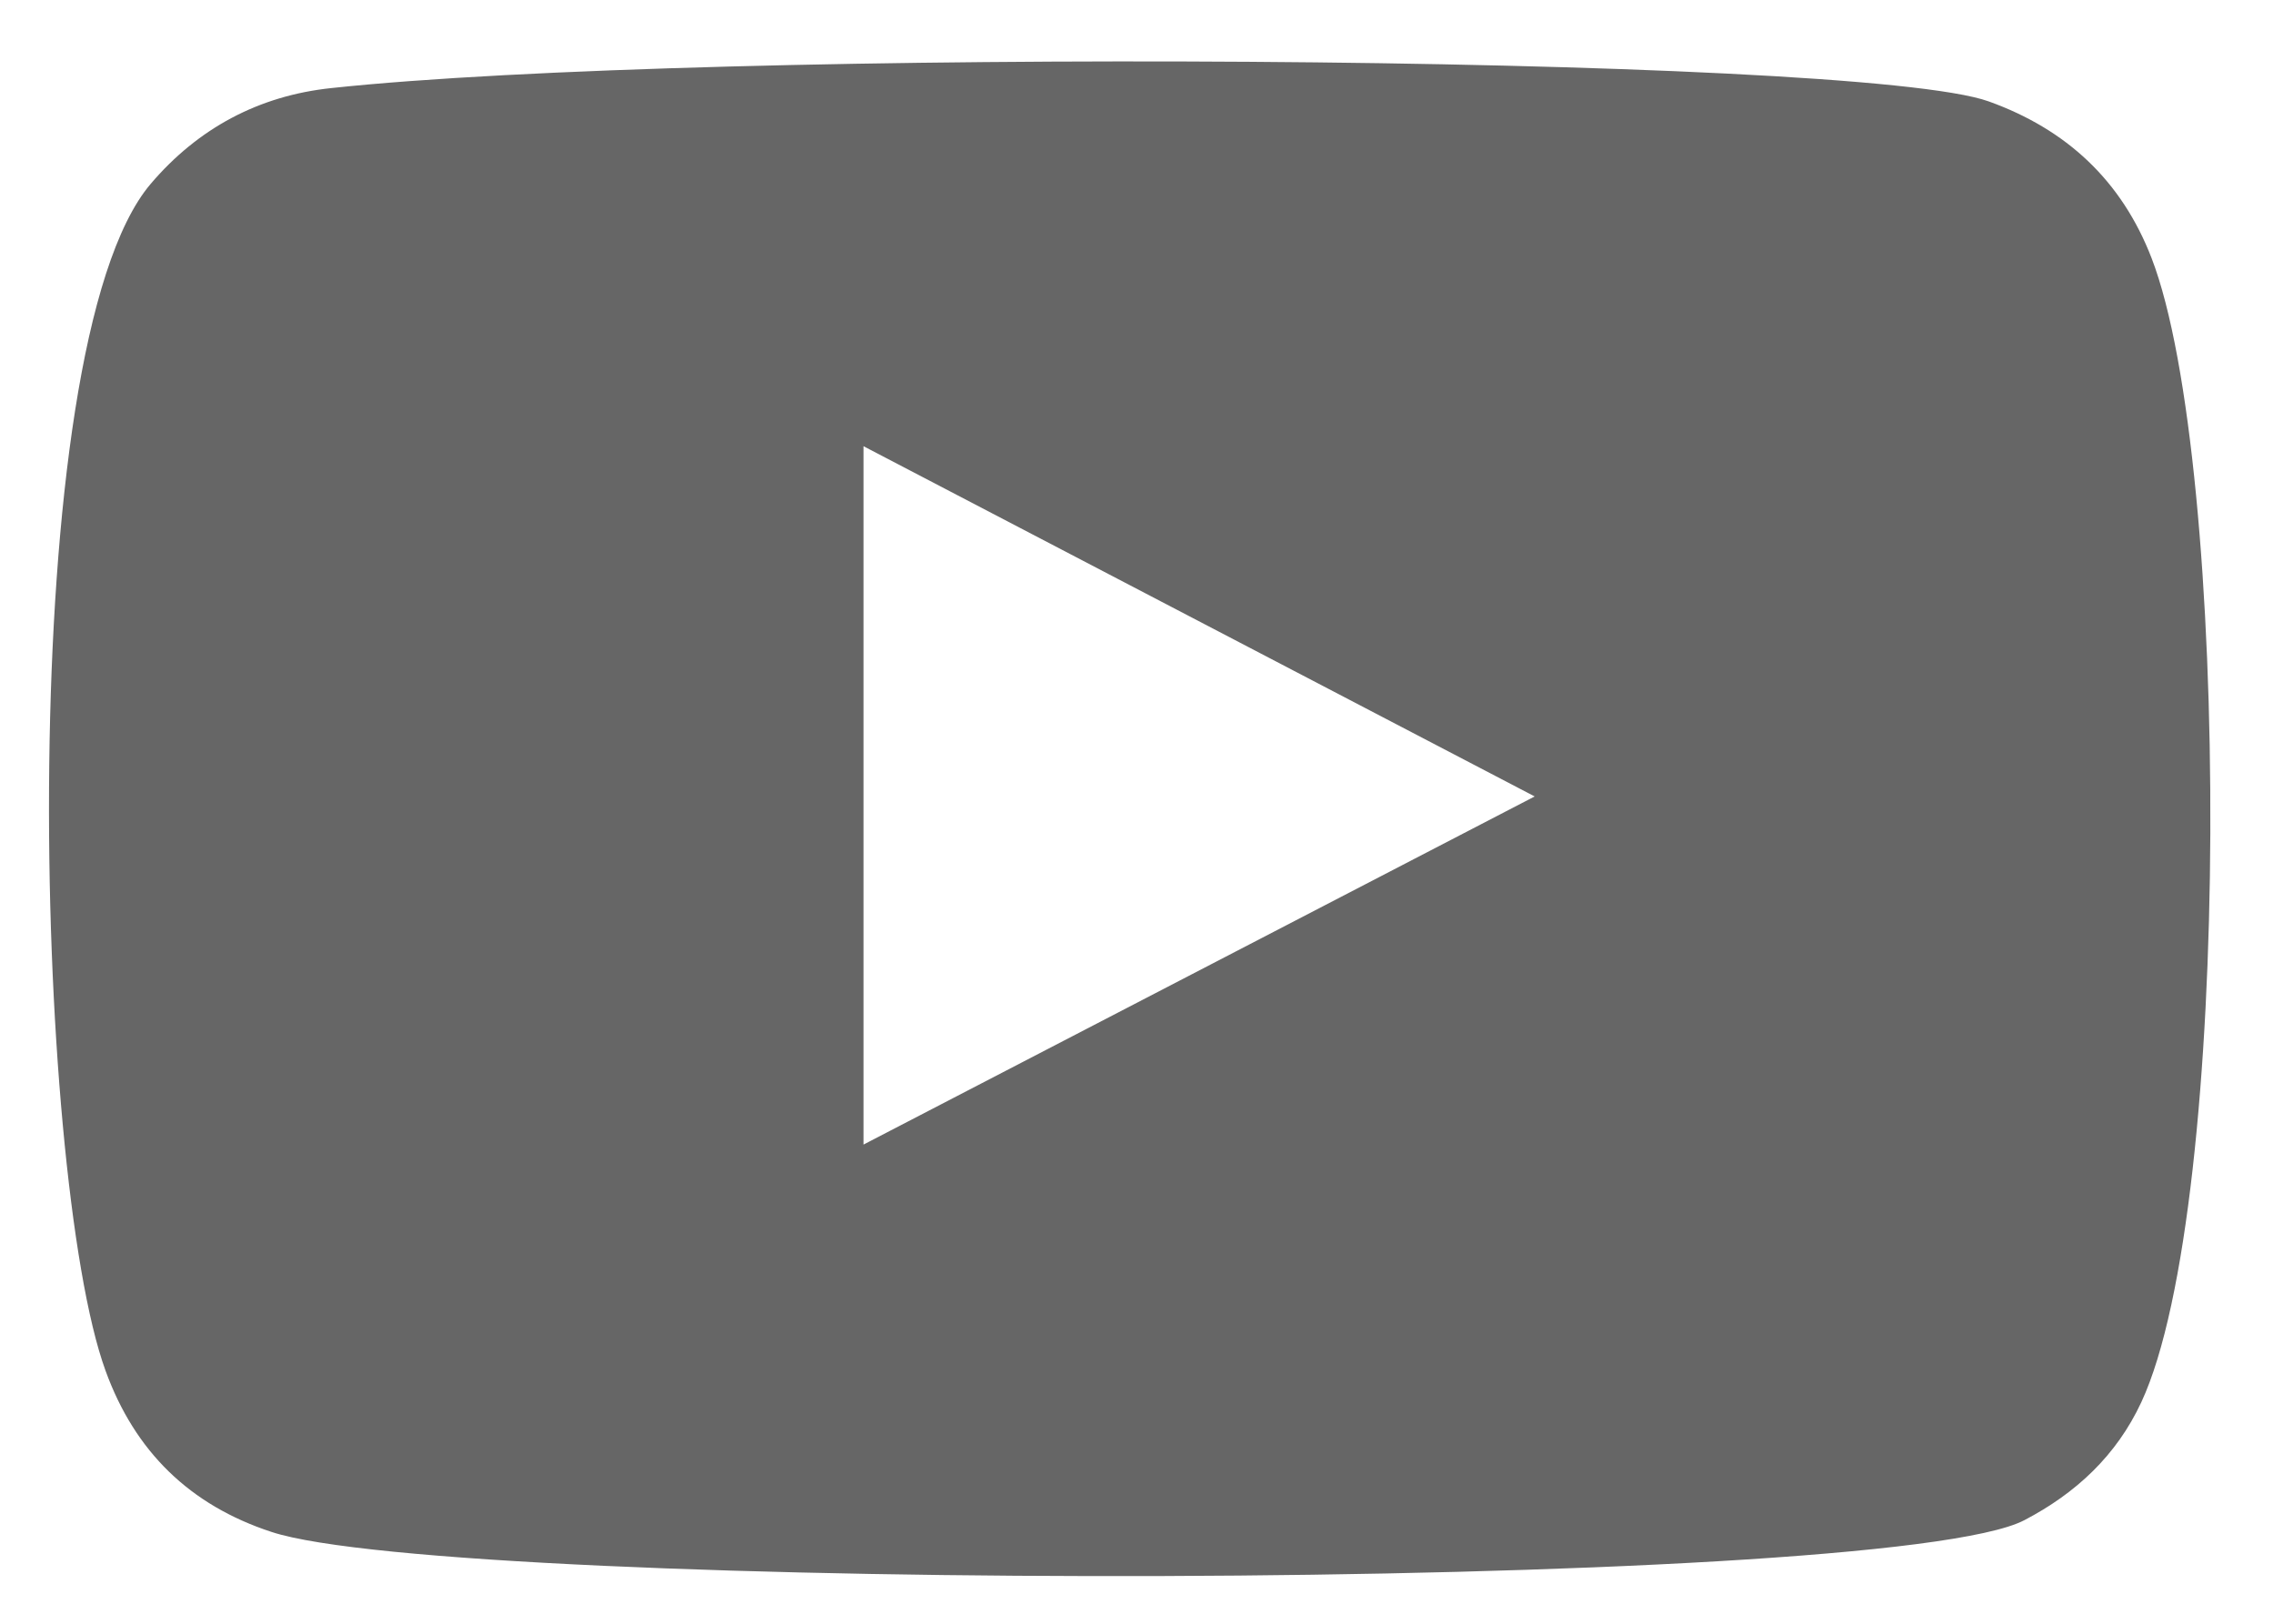
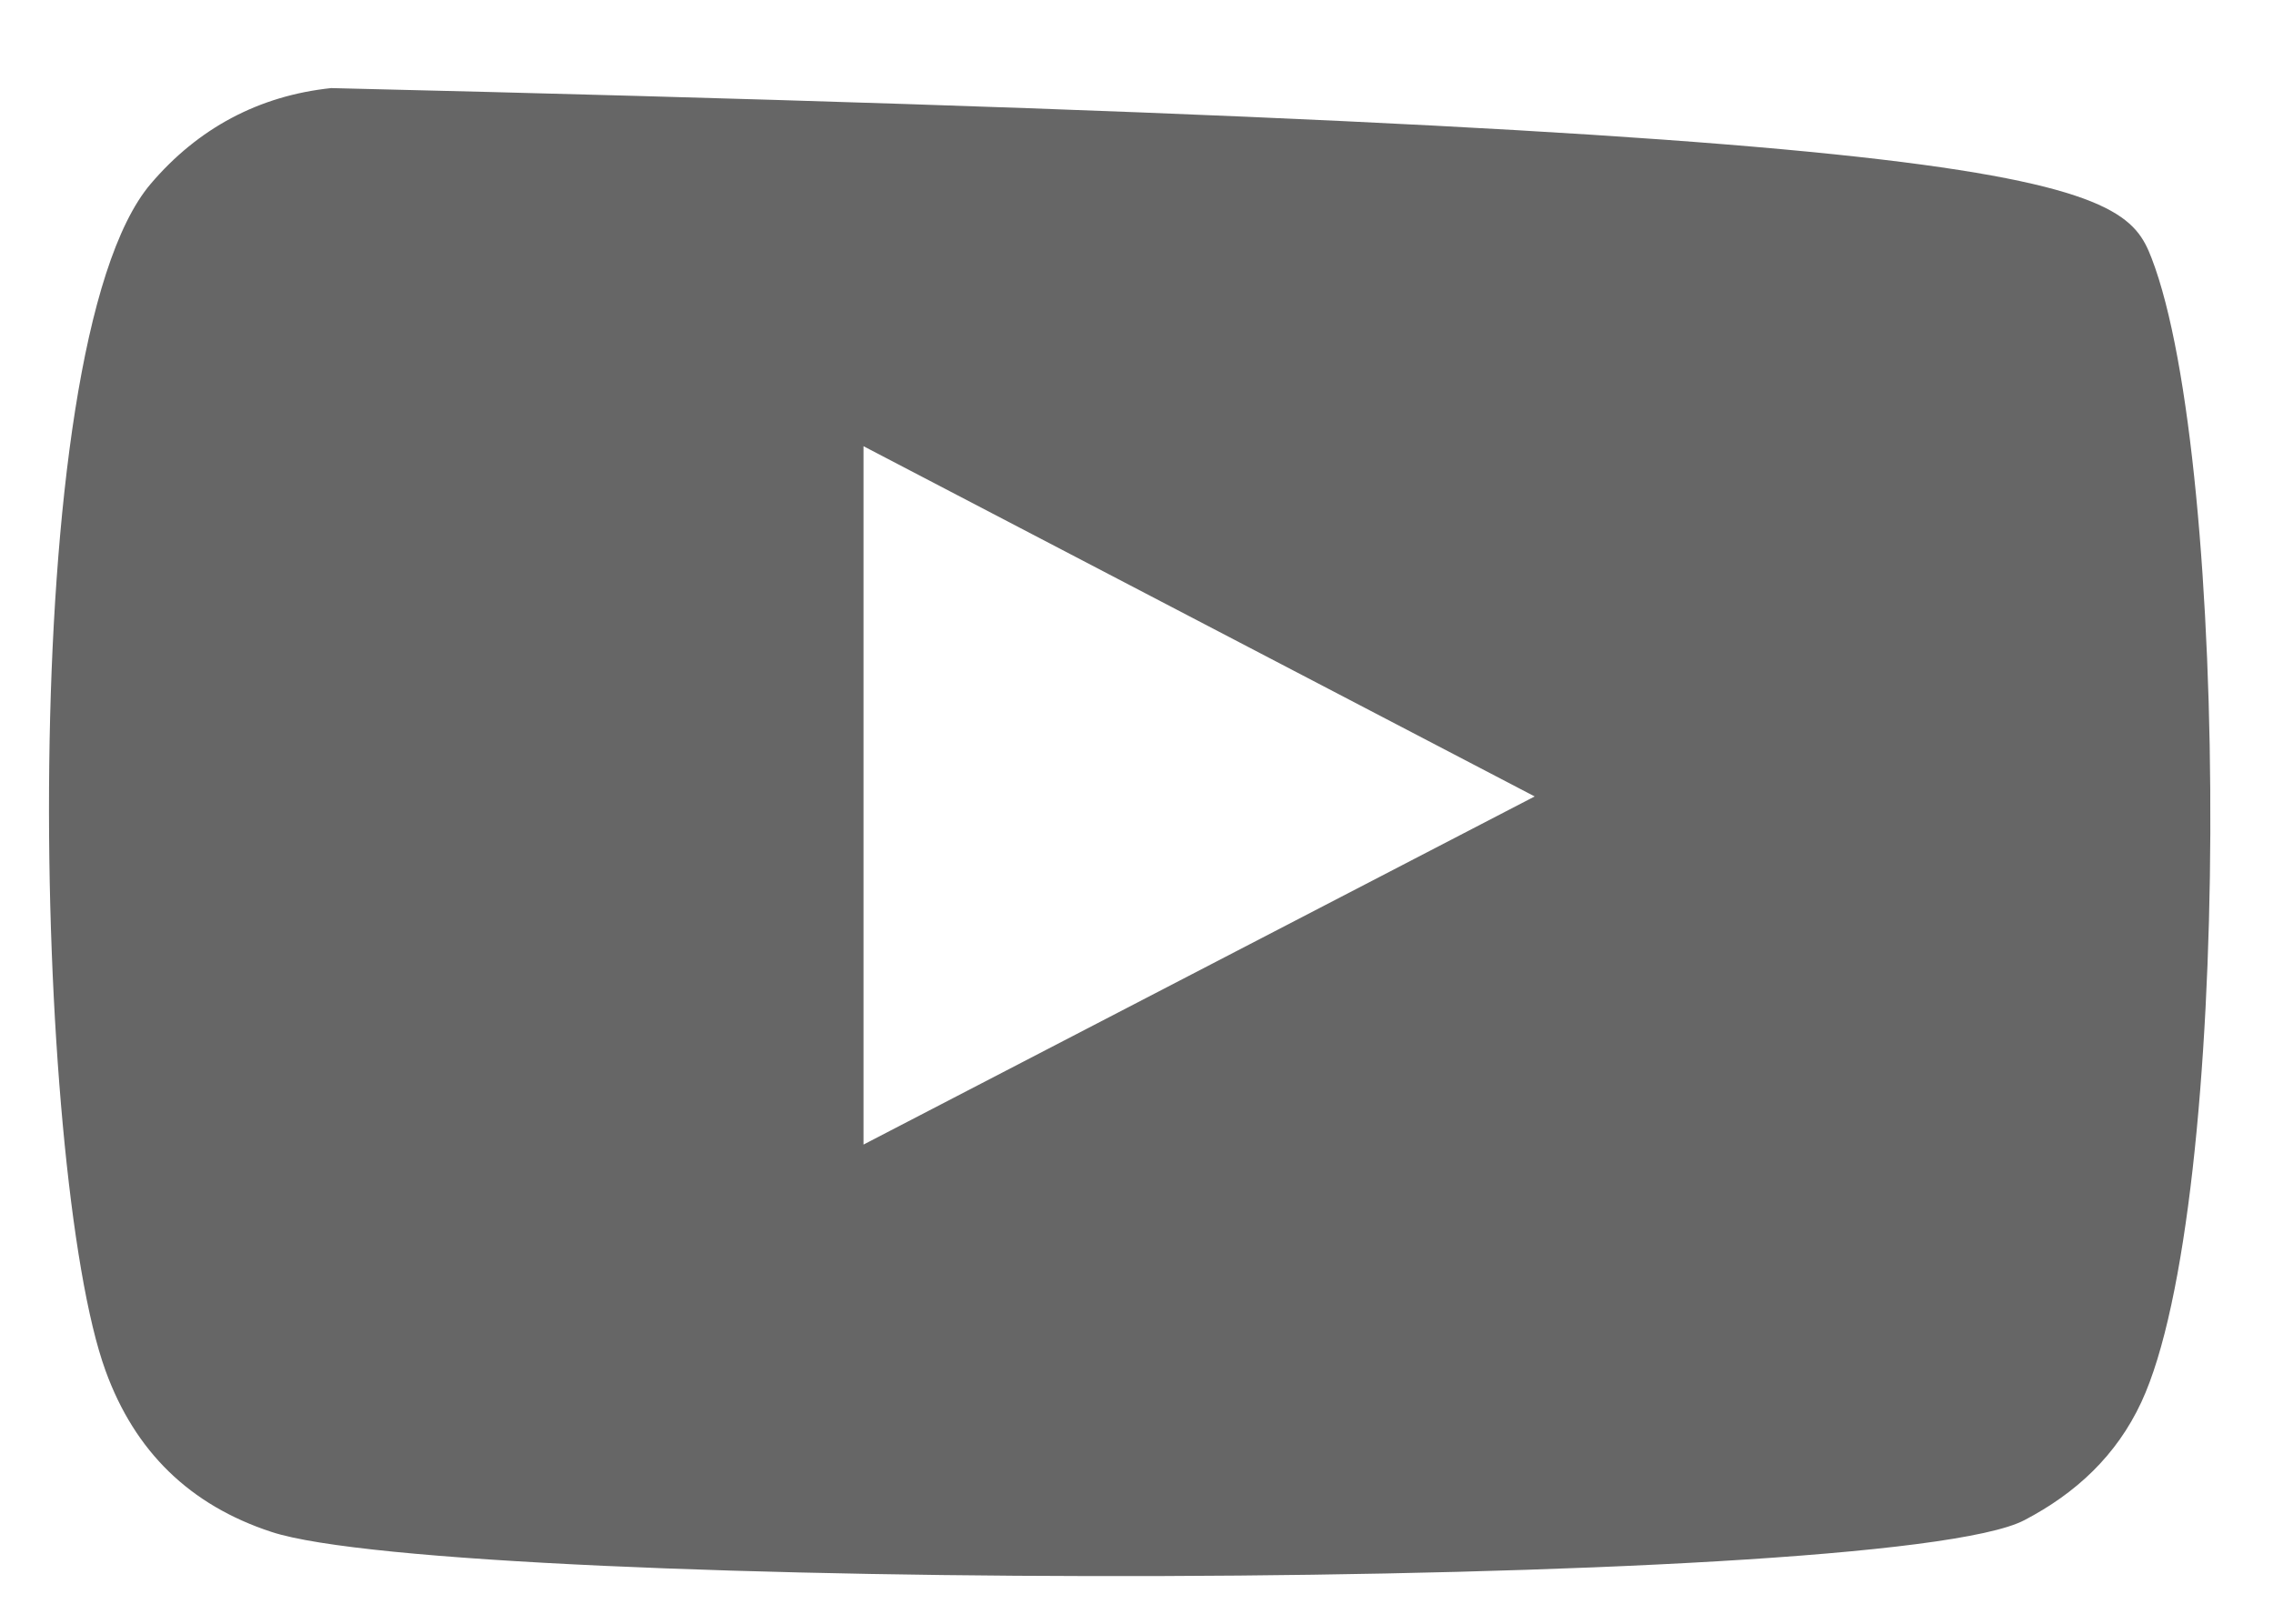
<svg xmlns="http://www.w3.org/2000/svg" width="28" height="20" viewBox="0 0 28 20" fill="none">
-   <path fill-rule="evenodd" clip-rule="evenodd" d="M10.637 14.098C13.398 12.667 16.134 11.247 18.905 9.81C16.131 8.362 13.395 6.936 10.637 5.496C10.637 8.372 10.637 11.217 10.637 14.098ZM3.344 18.869C2.34 18.54 1.662 17.881 1.3 16.883C0.414 14.451 0.152 4.272 1.856 2.265C2.439 1.58 3.188 1.179 4.08 1.085C8.672 0.591 22.862 0.661 24.498 1.249C25.455 1.593 26.135 2.222 26.505 3.181C27.474 5.695 27.506 14.848 26.378 17.271C26.072 17.928 25.573 18.392 24.938 18.724C23.226 19.623 5.596 19.612 3.344 18.869Z" fill="#666666" />
+   <path fill-rule="evenodd" clip-rule="evenodd" d="M10.637 14.098C13.398 12.667 16.134 11.247 18.905 9.81C16.131 8.362 13.395 6.936 10.637 5.496C10.637 8.372 10.637 11.217 10.637 14.098ZM3.344 18.869C2.34 18.54 1.662 17.881 1.3 16.883C0.414 14.451 0.152 4.272 1.856 2.265C2.439 1.58 3.188 1.179 4.08 1.085C25.455 1.593 26.135 2.222 26.505 3.181C27.474 5.695 27.506 14.848 26.378 17.271C26.072 17.928 25.573 18.392 24.938 18.724C23.226 19.623 5.596 19.612 3.344 18.869Z" fill="#666666" />
</svg>